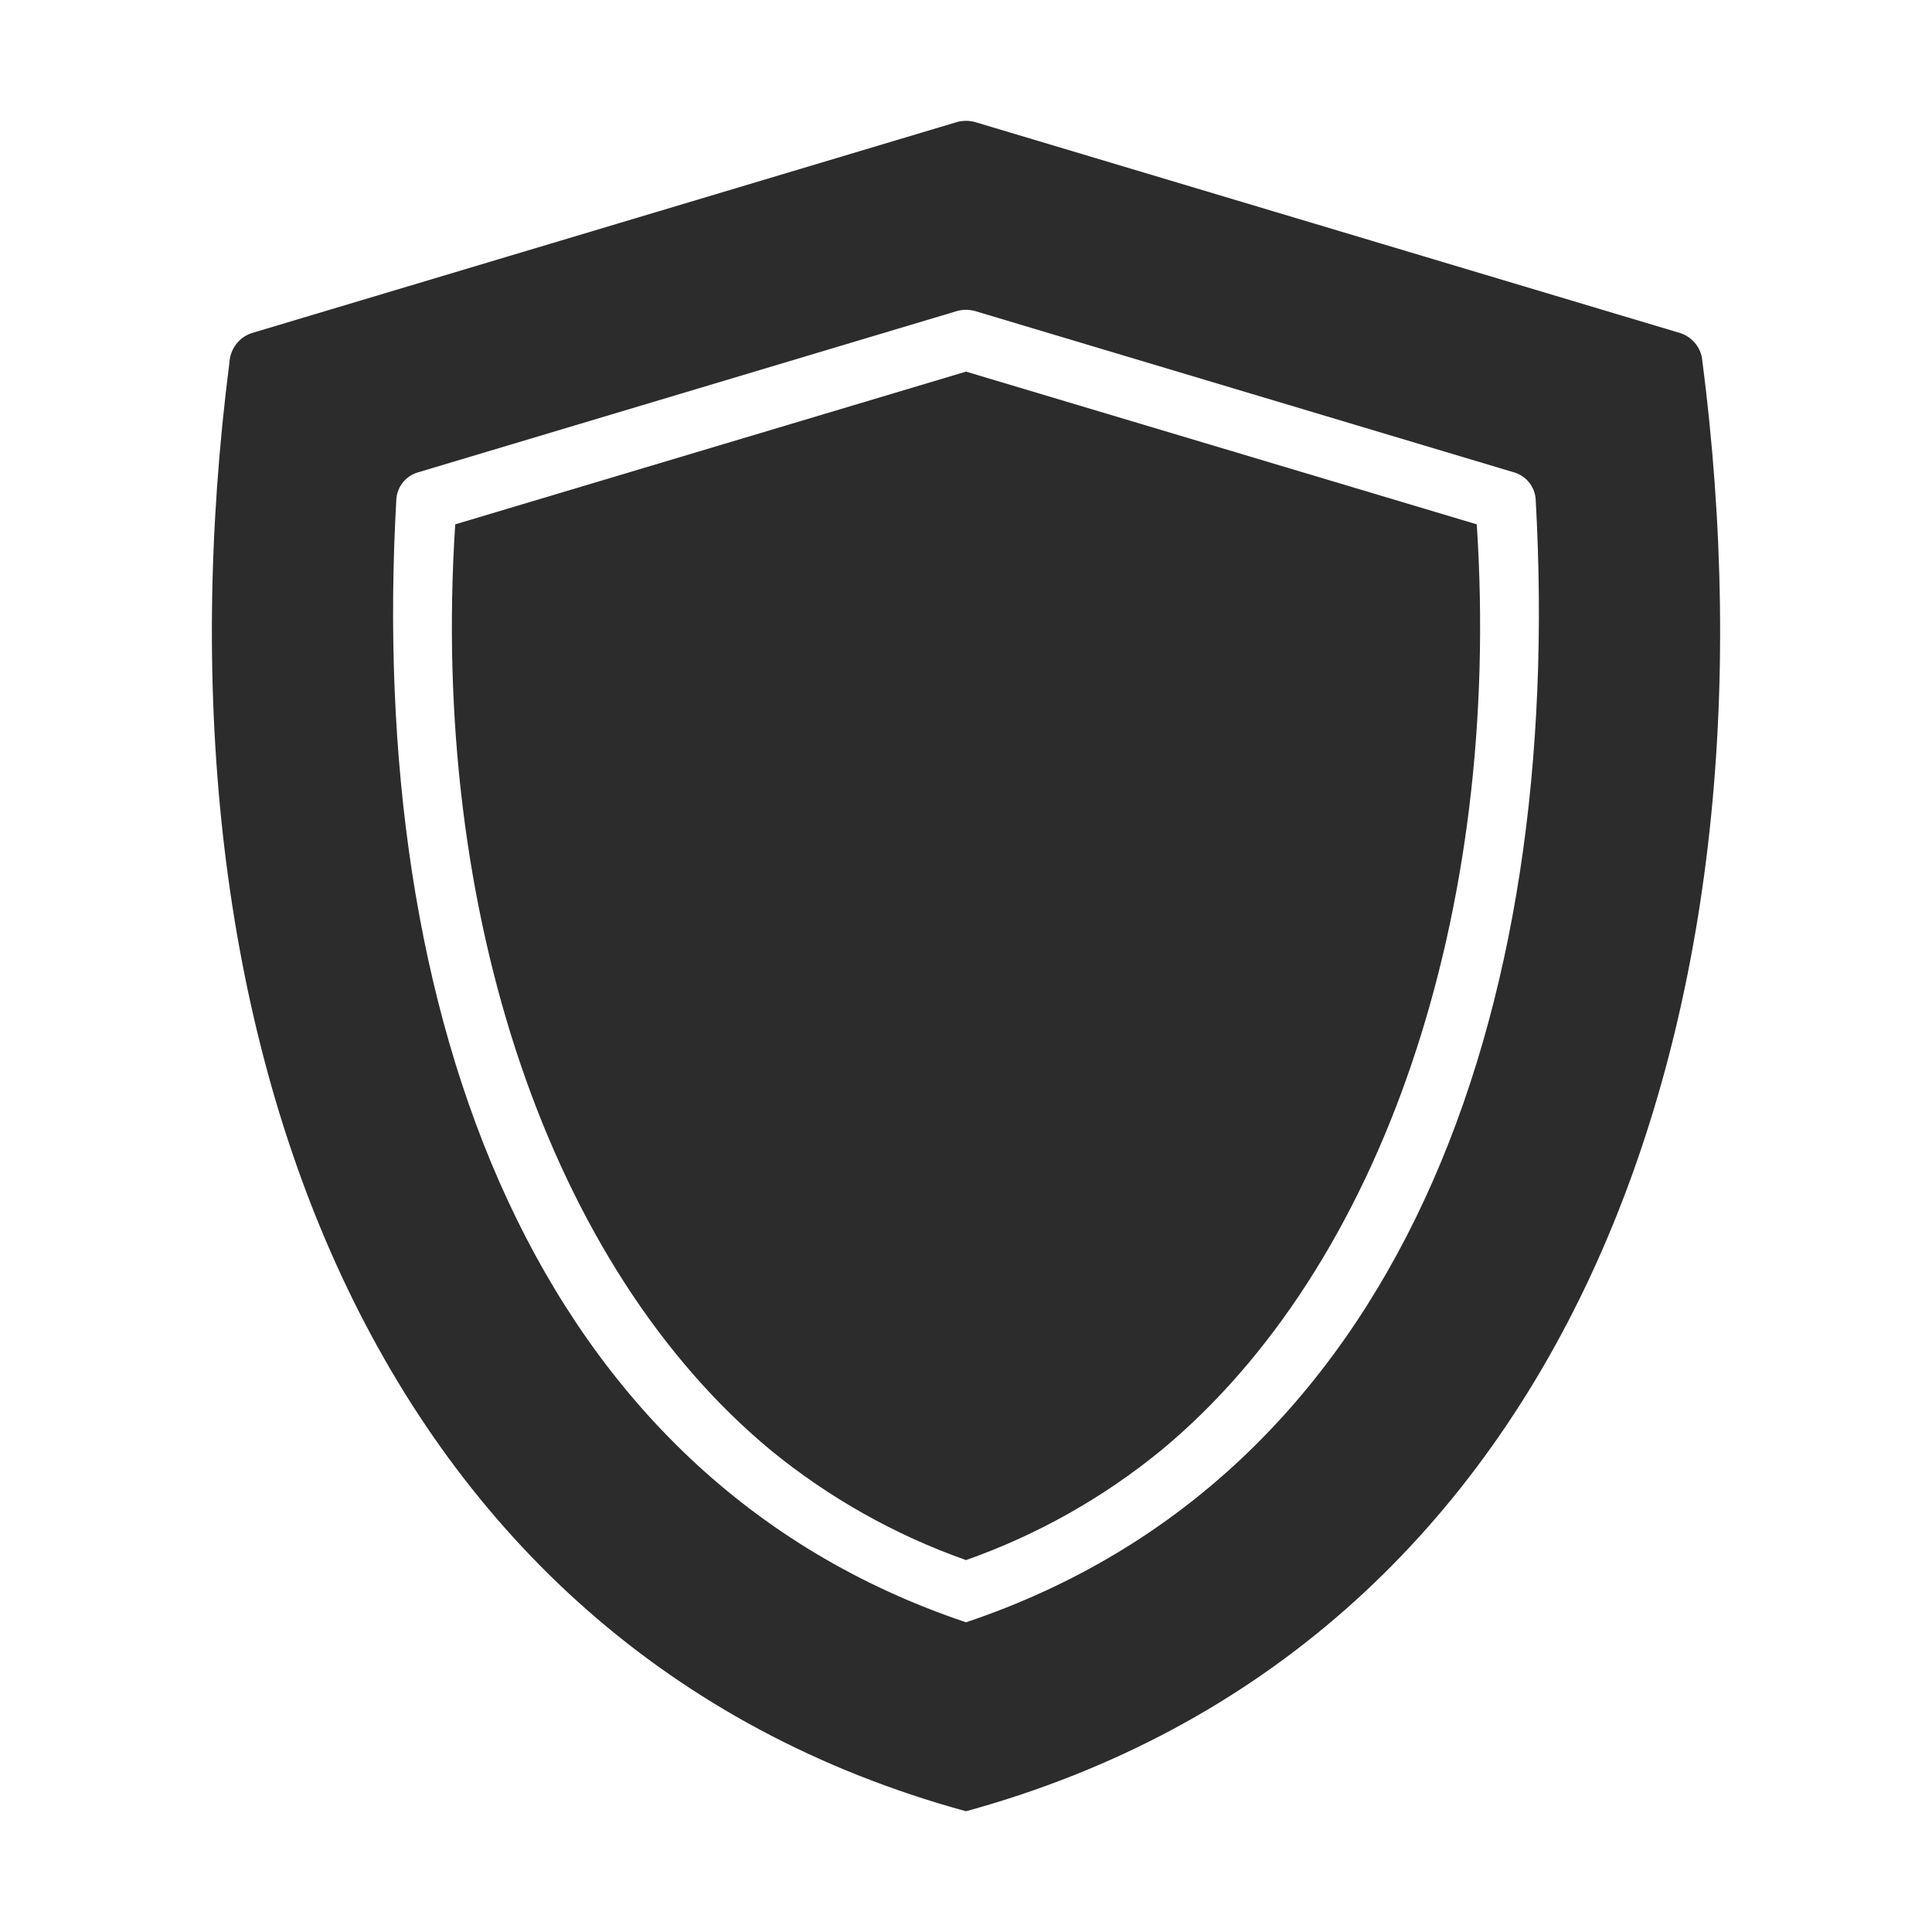
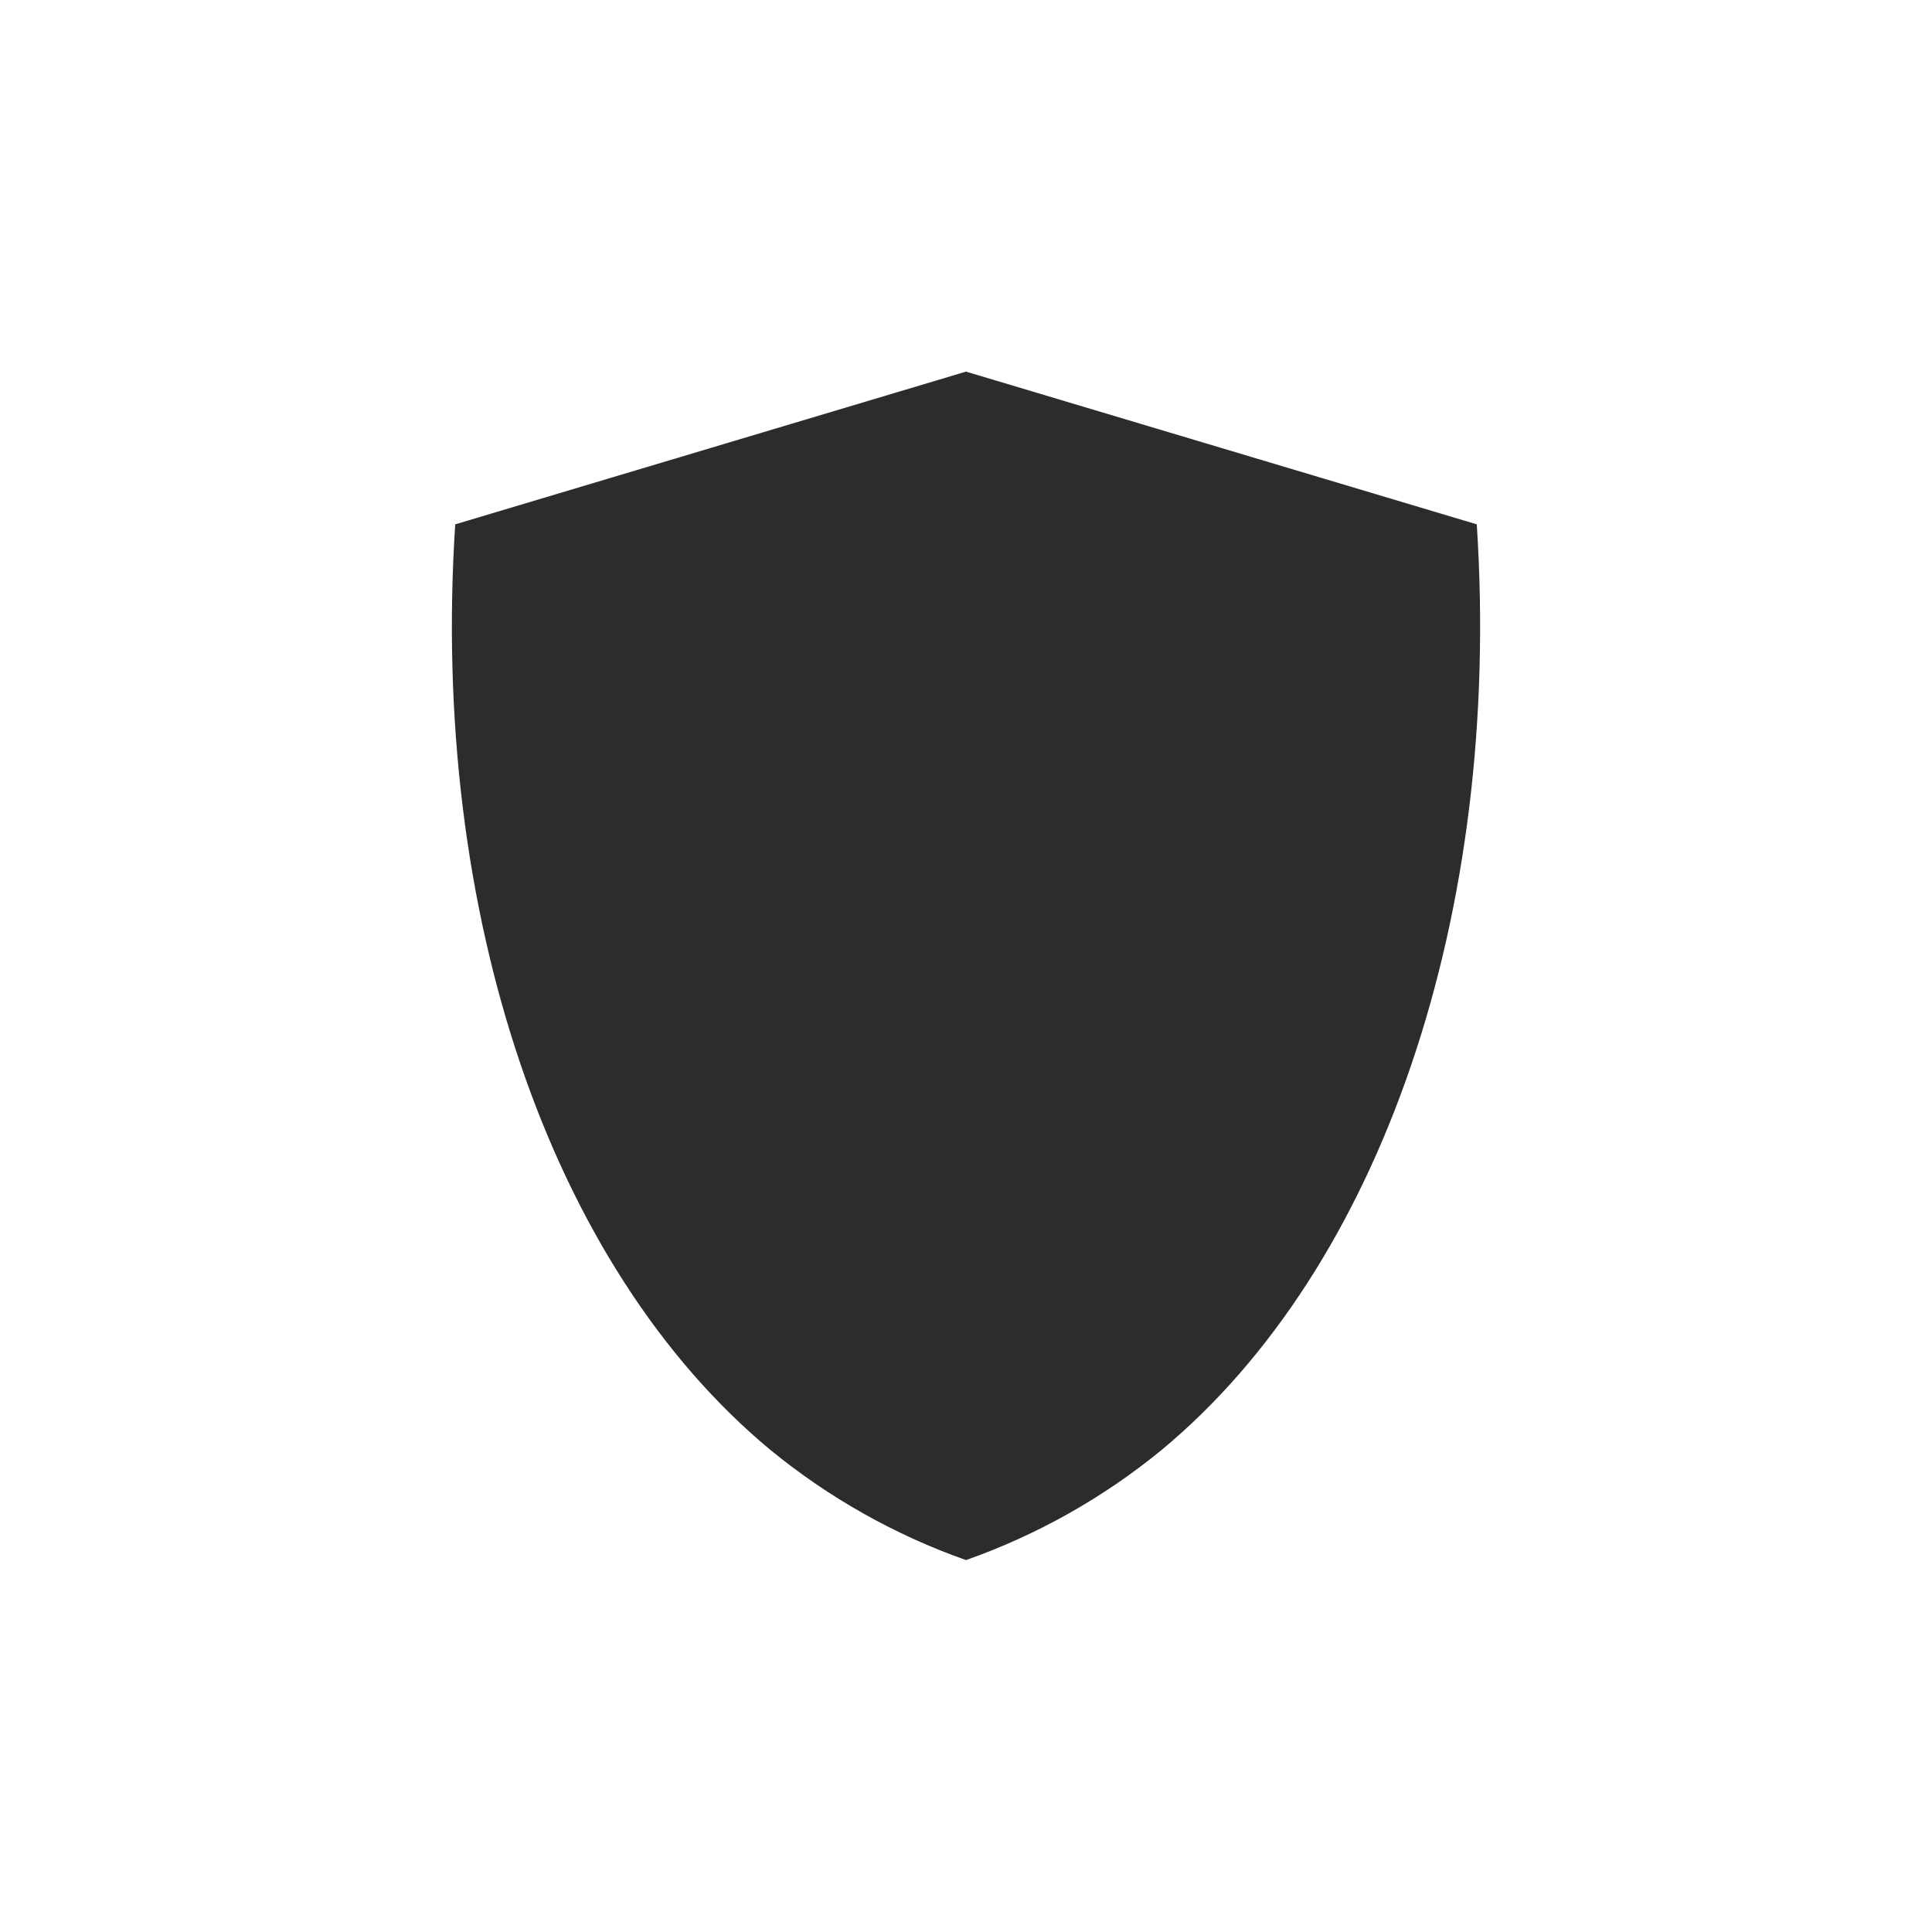
<svg xmlns="http://www.w3.org/2000/svg" fill="none" viewBox="0 0 40 40" height="40" width="40">
-   <path fill="#2C2C2C" d="M4.75 7.506C2.974 21.382 7.659 34.119 20 37.5C32.373 34.104 37.049 21.326 35.237 7.406C35.215 7.291 35.163 7.183 35.086 7.095C35.01 7.006 34.911 6.939 34.8 6.9L20.181 2.525C20.062 2.494 19.938 2.494 19.819 2.525L5.2 6.9C5.074 6.945 4.963 7.027 4.883 7.135C4.803 7.243 4.757 7.372 4.75 7.506ZM8.206 10.331C8.216 10.205 8.263 10.085 8.342 9.987C8.422 9.889 8.529 9.817 8.65 9.781L19.819 6.438C19.938 6.406 20.062 6.406 20.181 6.438L31.35 9.781C31.471 9.817 31.578 9.889 31.657 9.987C31.737 10.085 31.784 10.205 31.794 10.331C32.397 21.036 28.976 30.574 20 33.588C11.021 30.573 7.601 21.043 8.206 10.331Z" />
  <path fill="#2C2C2C" d="M15.95 30.019C17.157 31.008 18.528 31.78 20 32.3C21.469 31.782 22.838 31.012 24.044 30.025C28.612 26.238 31.1 18.919 30.575 10.856L20 7.694L9.425 10.856C8.9 18.919 11.387 26.231 15.95 30.019Z" />
</svg>